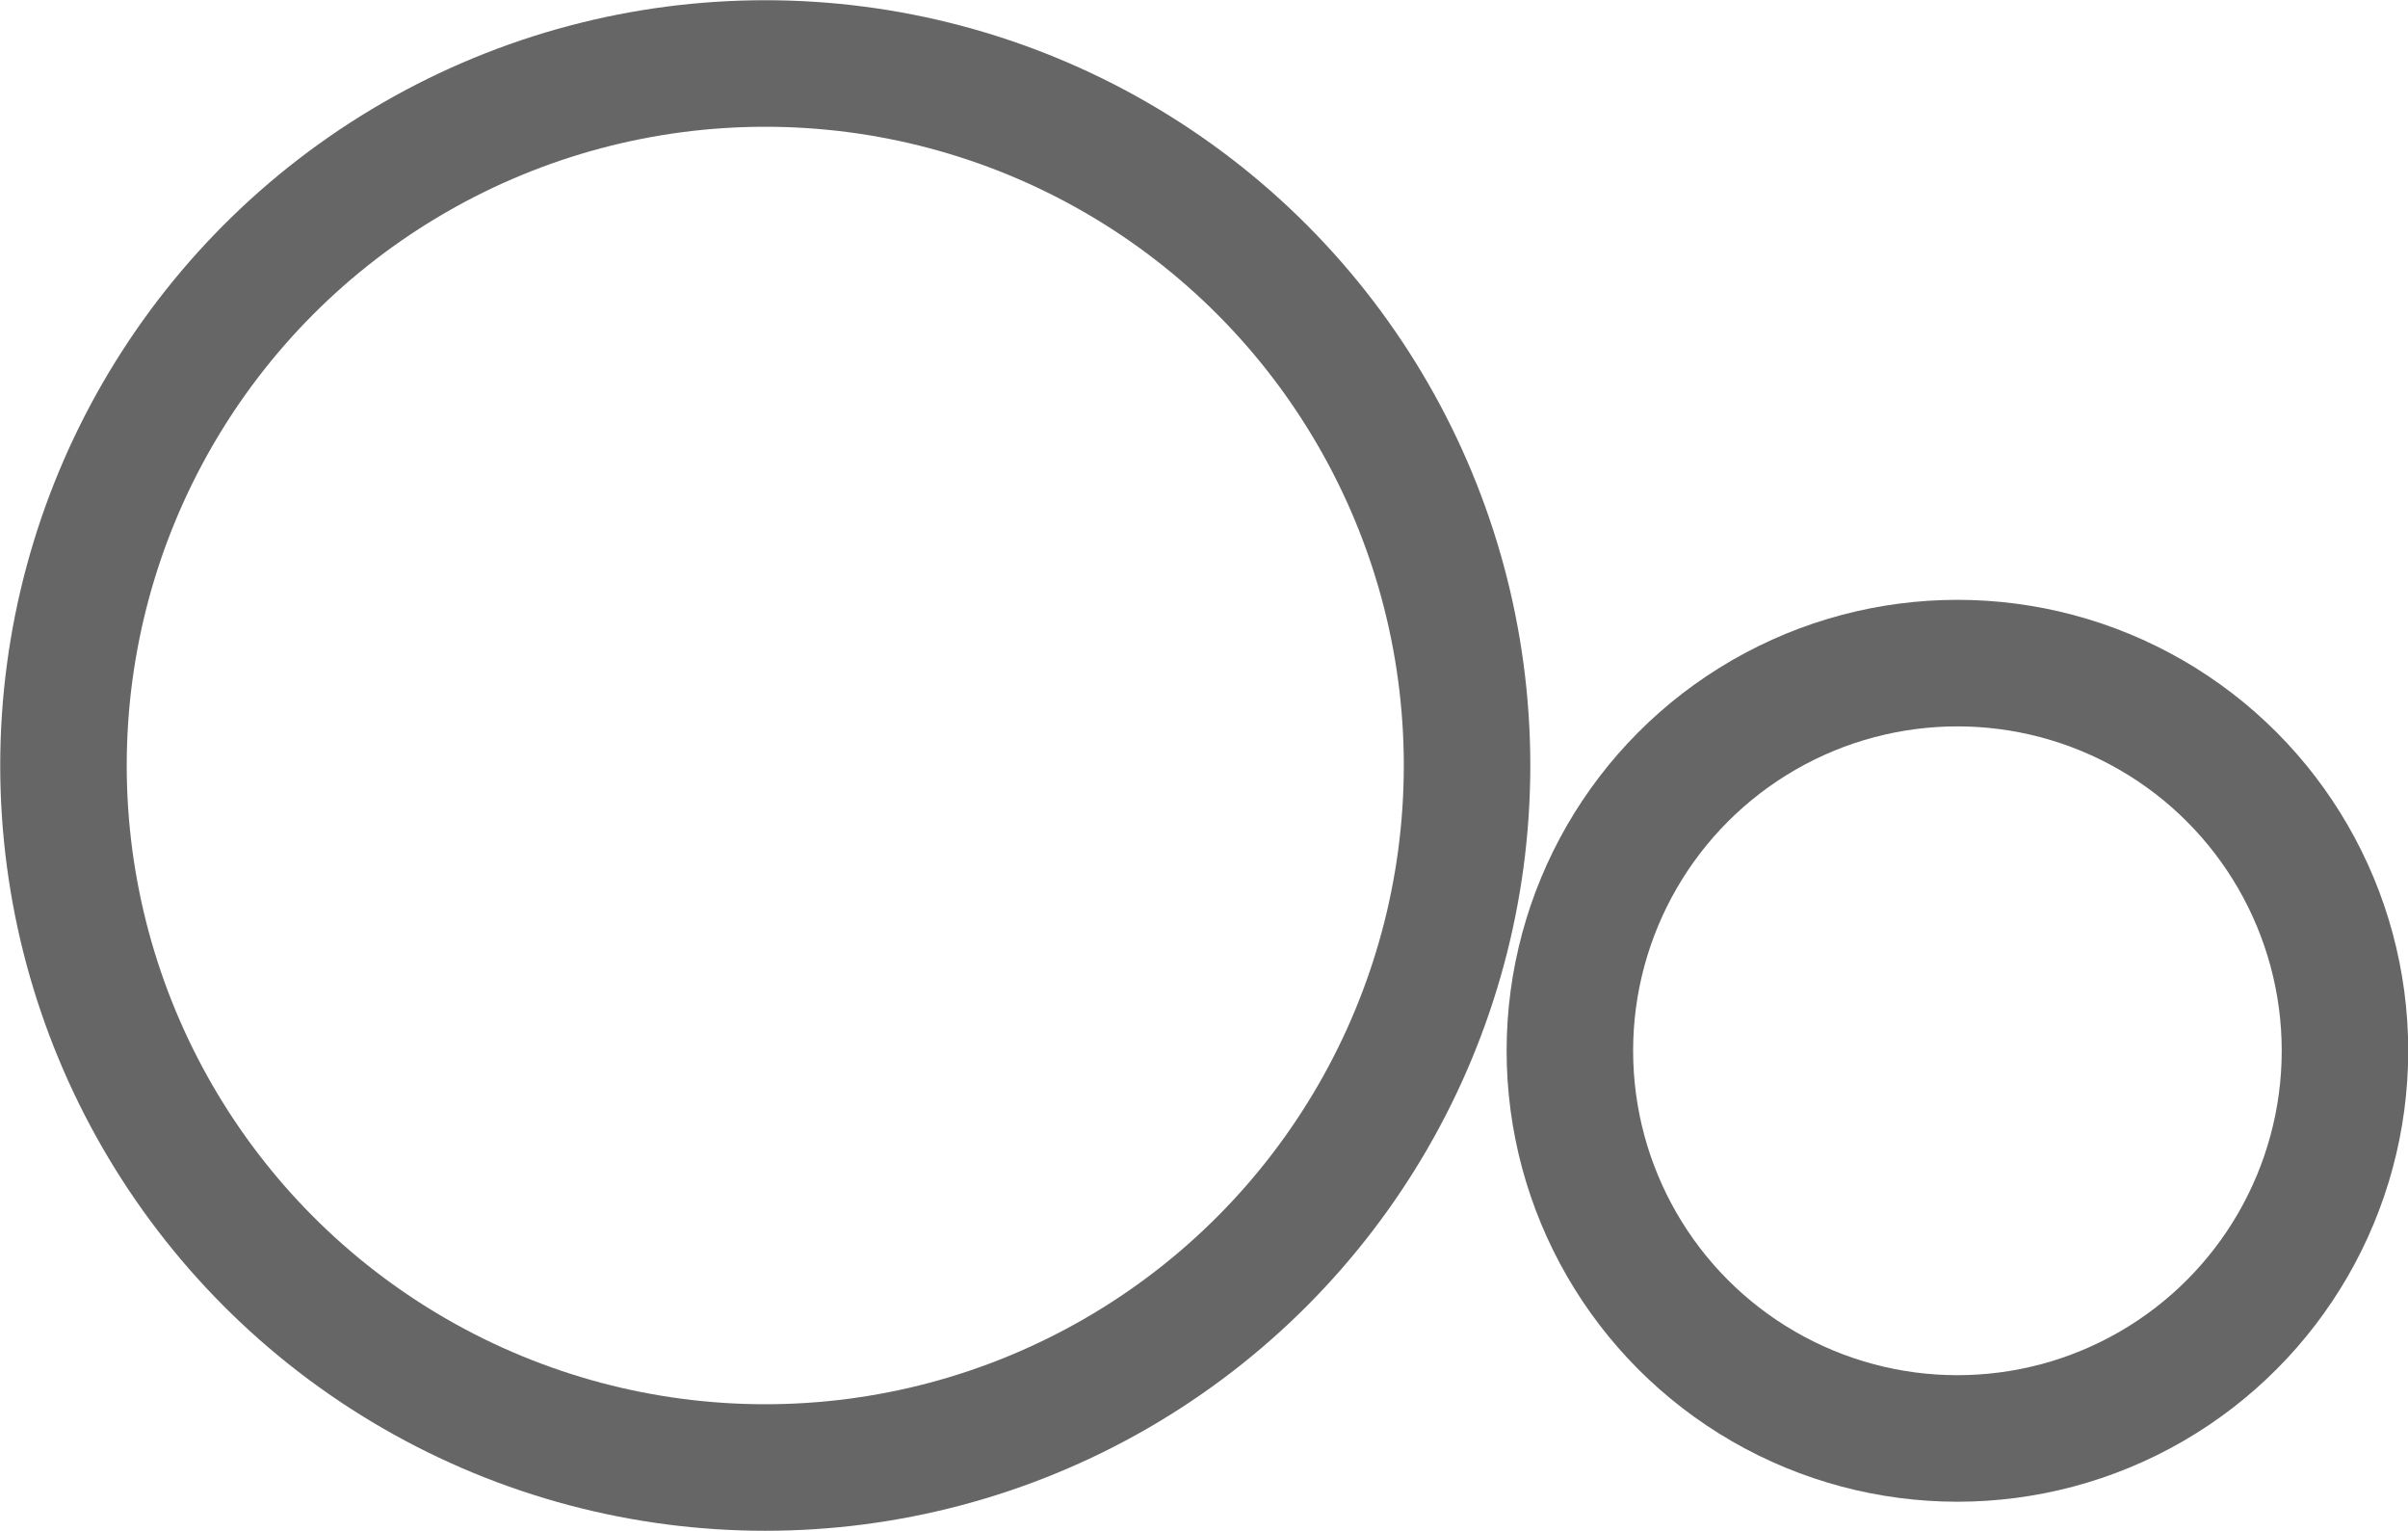
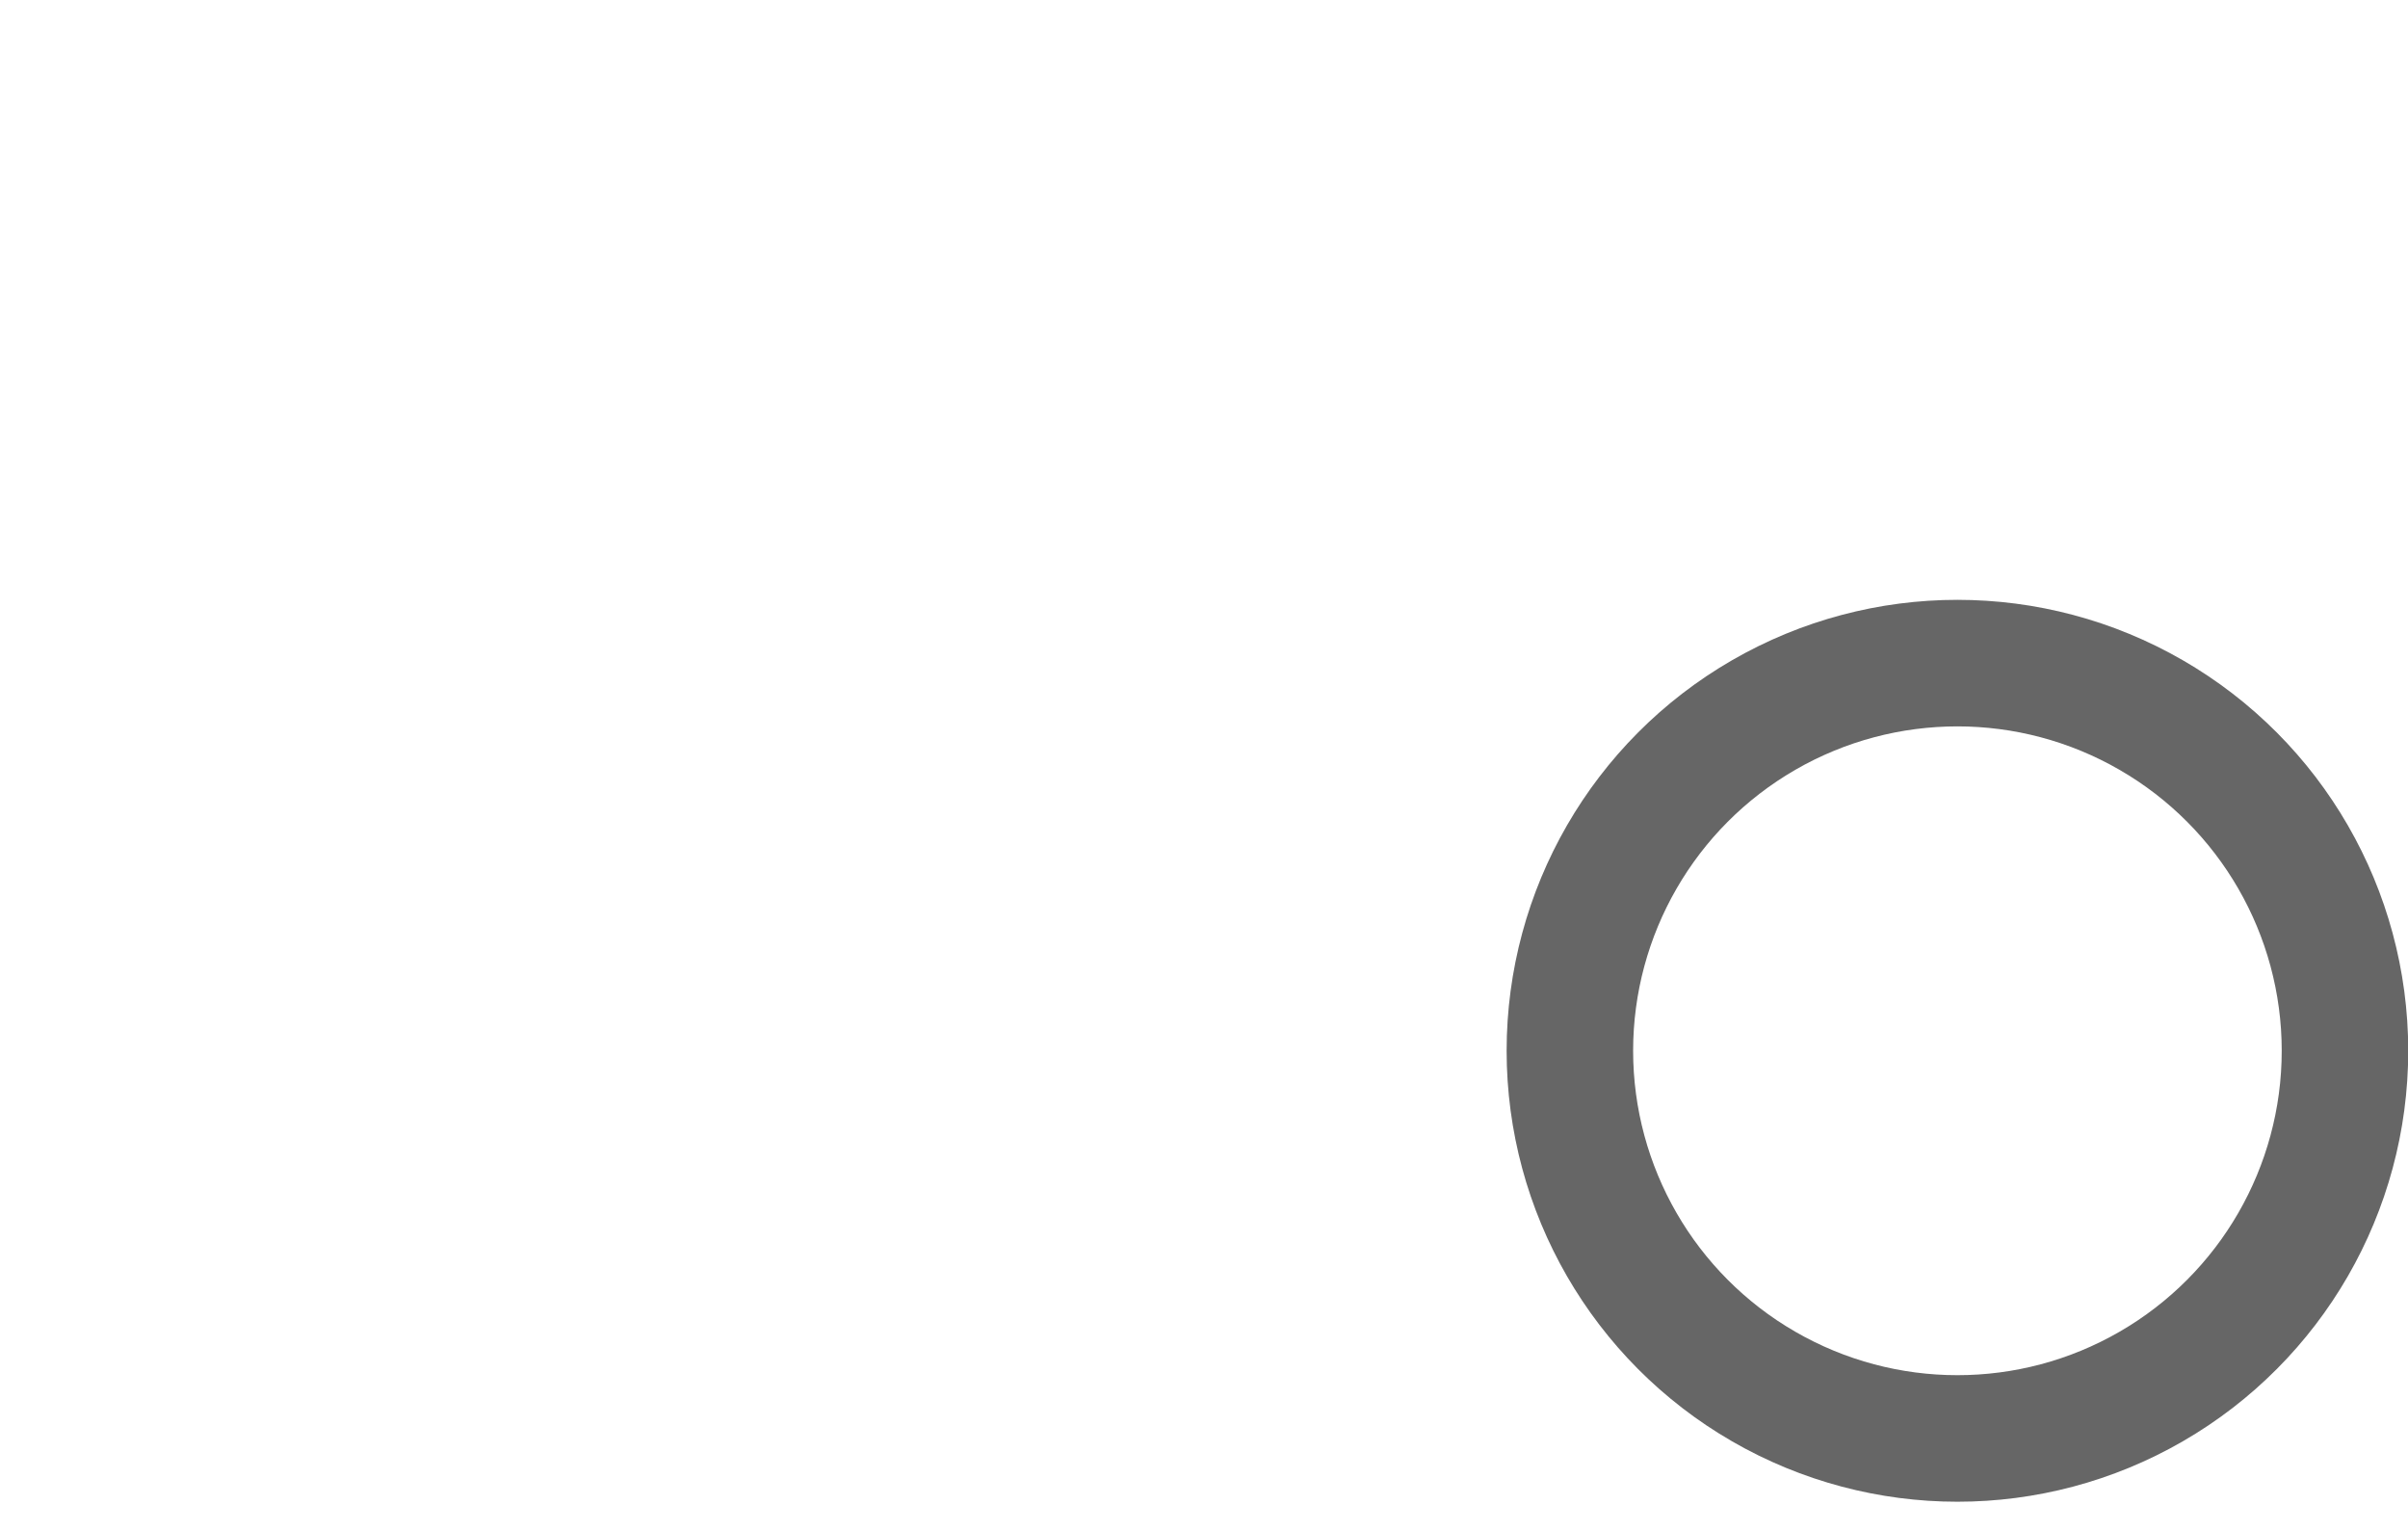
<svg xmlns="http://www.w3.org/2000/svg" viewBox="0 0 53.87 34.24">
  <defs>
    <style>
      .cls-1 {
        fill: none;
        stroke: #666;
        stroke-miterlimit: 22.93;
        stroke-width: 2.83px;
      }
    </style>
  </defs>
  <title>Ресурс 2</title>
  <g id="Слой_2" data-name="Слой 2">
    <g id="Слой_1-2" data-name="Слой 1">
-       <circle class="cls-1" cx="17.12" cy="17.12" r="15.7" />
      <circle class="cls-1" cx="43.79" cy="23.5" r="8.67" />
    </g>
  </g>
</svg>